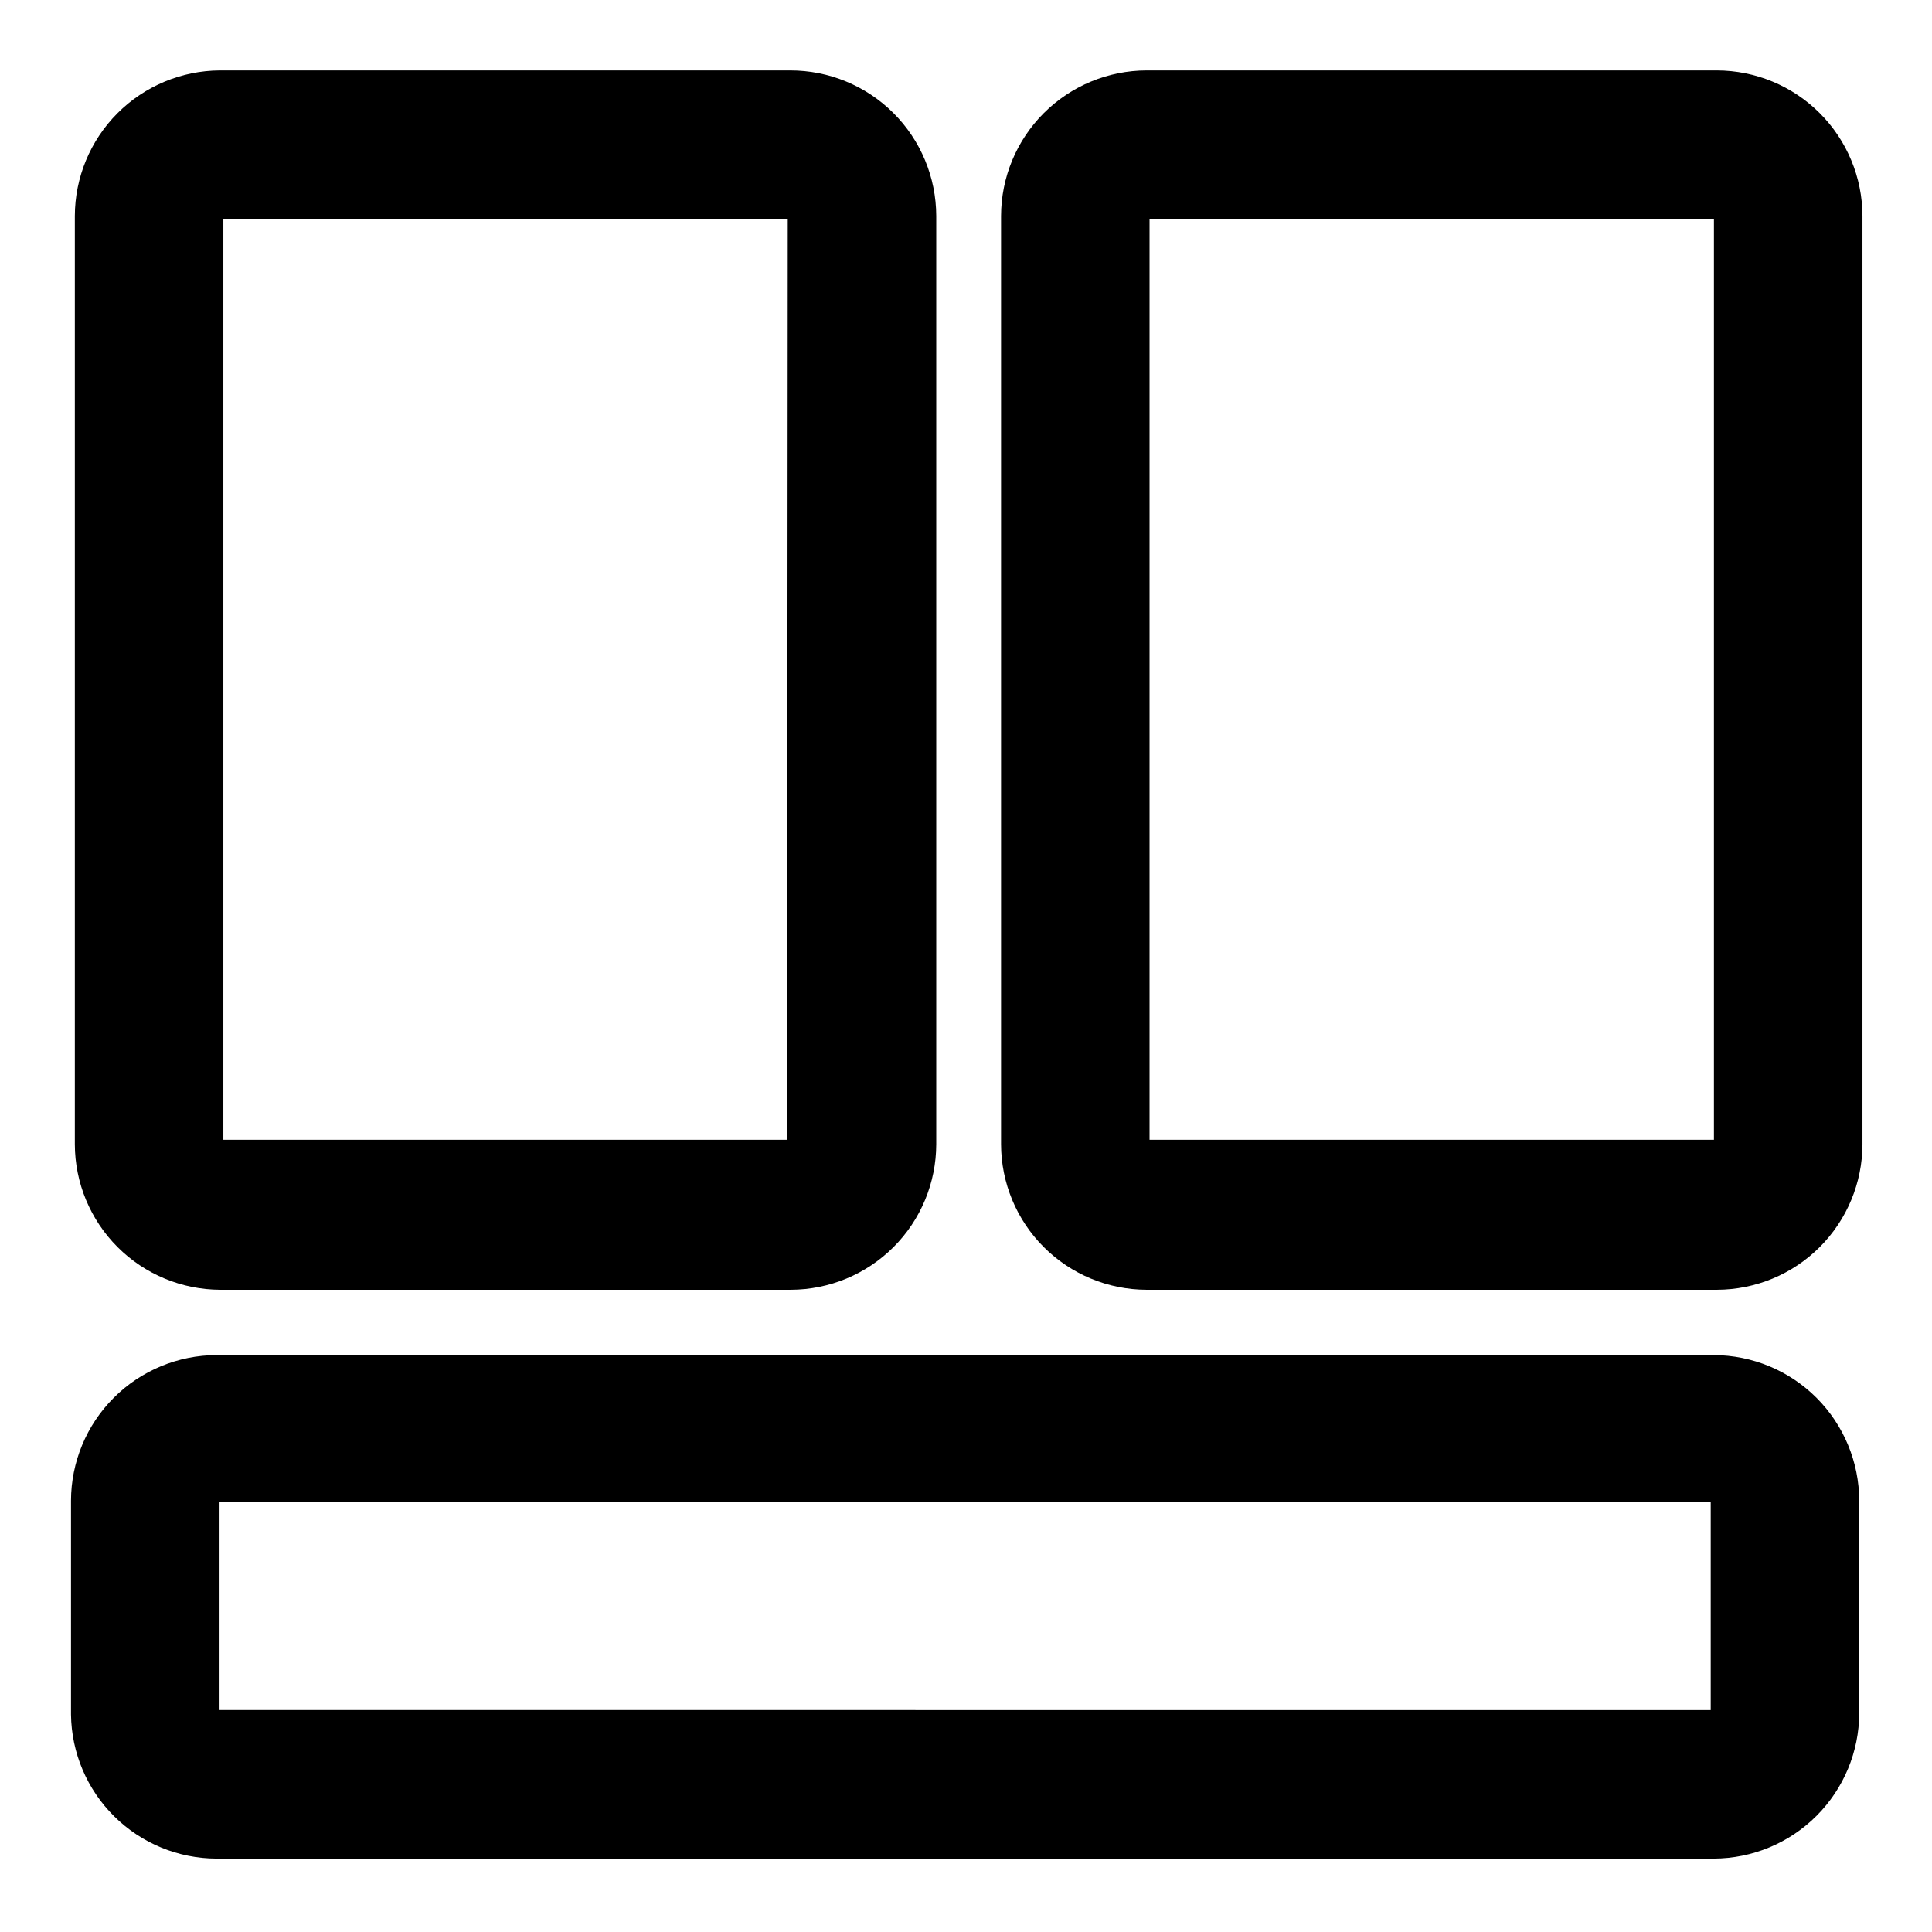
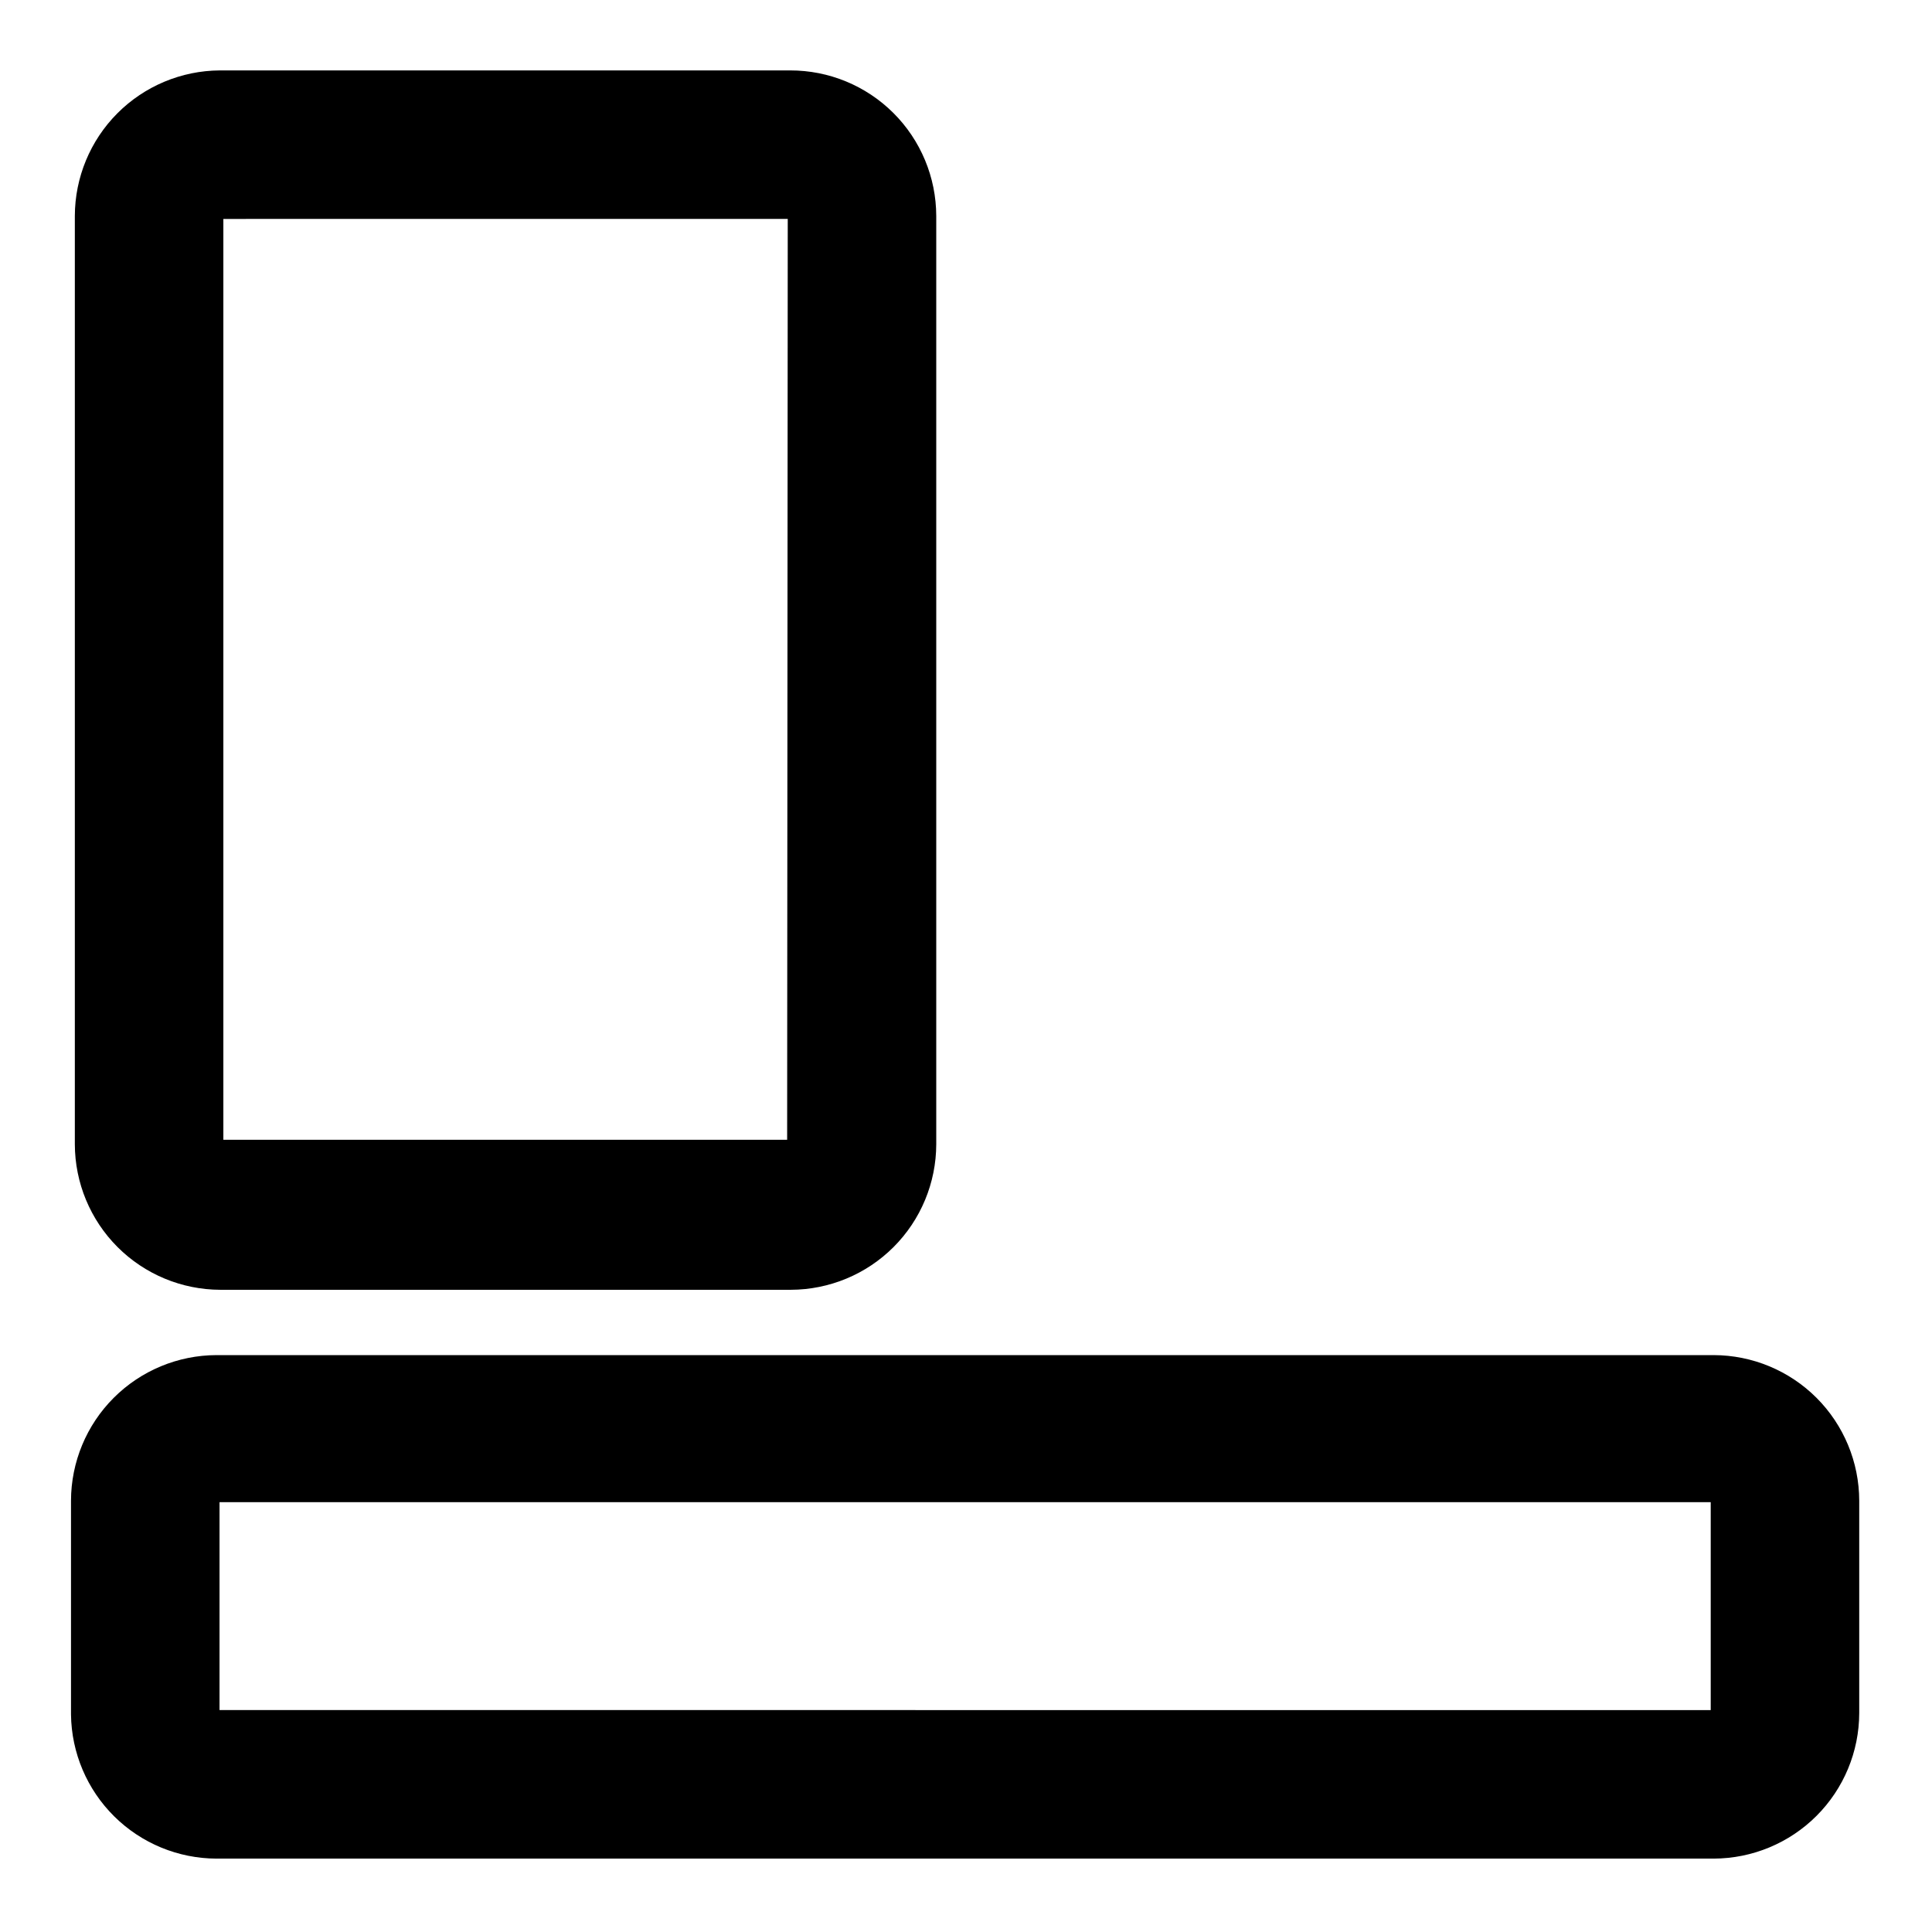
<svg xmlns="http://www.w3.org/2000/svg" fill="#000000" width="800px" height="800px" version="1.1" viewBox="144 144 512 512">
  <g>
    <path d="m201.39 636.55h396.75c10.223-0.023 20.023-4.094 27.254-11.324 7.227-7.227 11.301-17.027 11.32-27.25v-56.285c-0.02-10.223-4.094-20.023-11.32-27.254-7.231-7.227-17.031-11.297-27.254-11.32h-396.75c-10.223 0.023-20.023 4.094-27.25 11.32-7.231 7.231-11.301 17.031-11.324 27.254v56.68c0.125 10.152 4.242 19.852 11.461 26.996 7.219 7.144 16.957 11.16 27.113 11.184zm0.789-94.465h395.18v55.105l-395.18-0.004z" />
-     <path d="m599 162.66h-151.14c-10.223 0.023-20.023 4.094-27.25 11.32-7.231 7.231-11.301 17.031-11.32 27.254v246c0.02 10.223 4.09 20.023 11.32 27.254 7.227 7.227 17.027 11.297 27.25 11.32h151.14c10.223-0.023 20.023-4.094 27.25-11.32 7.231-7.231 11.301-17.031 11.324-27.254v-246c-0.023-10.223-4.094-20.023-11.324-27.254-7.227-7.227-17.027-11.297-27.25-11.32zm-0.789 283.39h-149.57v-244.03h149.57z" />
    <path d="m353.39 162.66h-151.14c-10.195 0.062-19.957 4.152-27.152 11.375-7.195 7.227-11.242 17.004-11.266 27.199v246c0.023 10.223 4.094 20.023 11.324 27.254 7.227 7.227 17.027 11.297 27.25 11.32h151.14c10.223-0.023 20.023-4.094 27.25-11.32 7.231-7.231 11.301-17.031 11.32-27.254v-246c-0.02-10.25-4.113-20.074-11.375-27.309s-17.102-11.285-27.355-11.266zm-0.789 283.39h-149.41v-244.03l149.57-0.004z" />
  </g>
</svg>